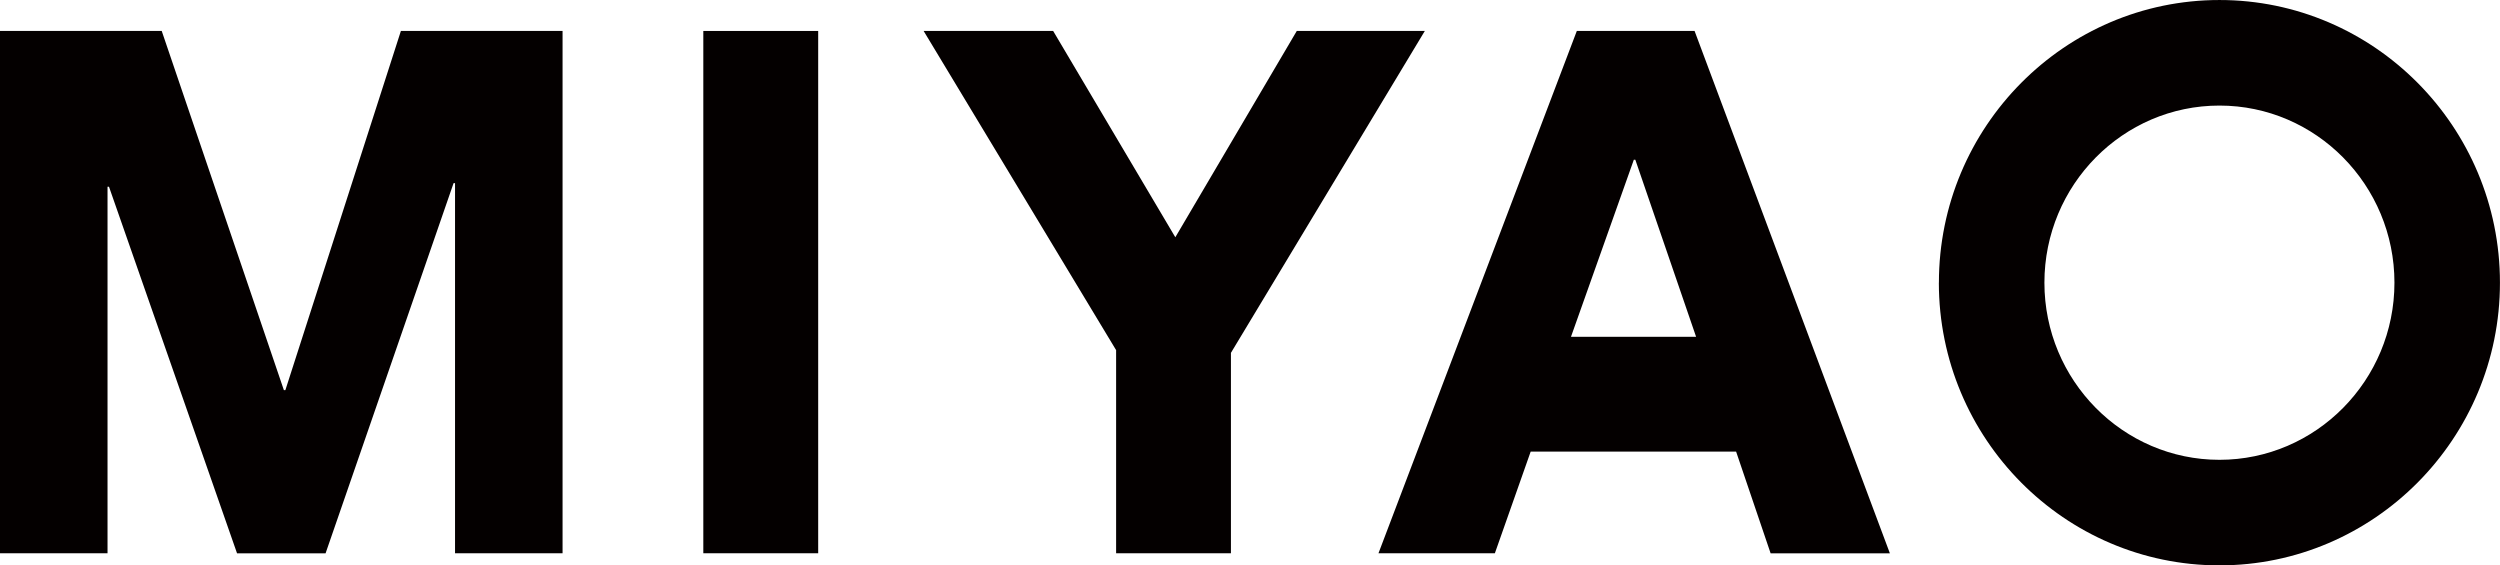
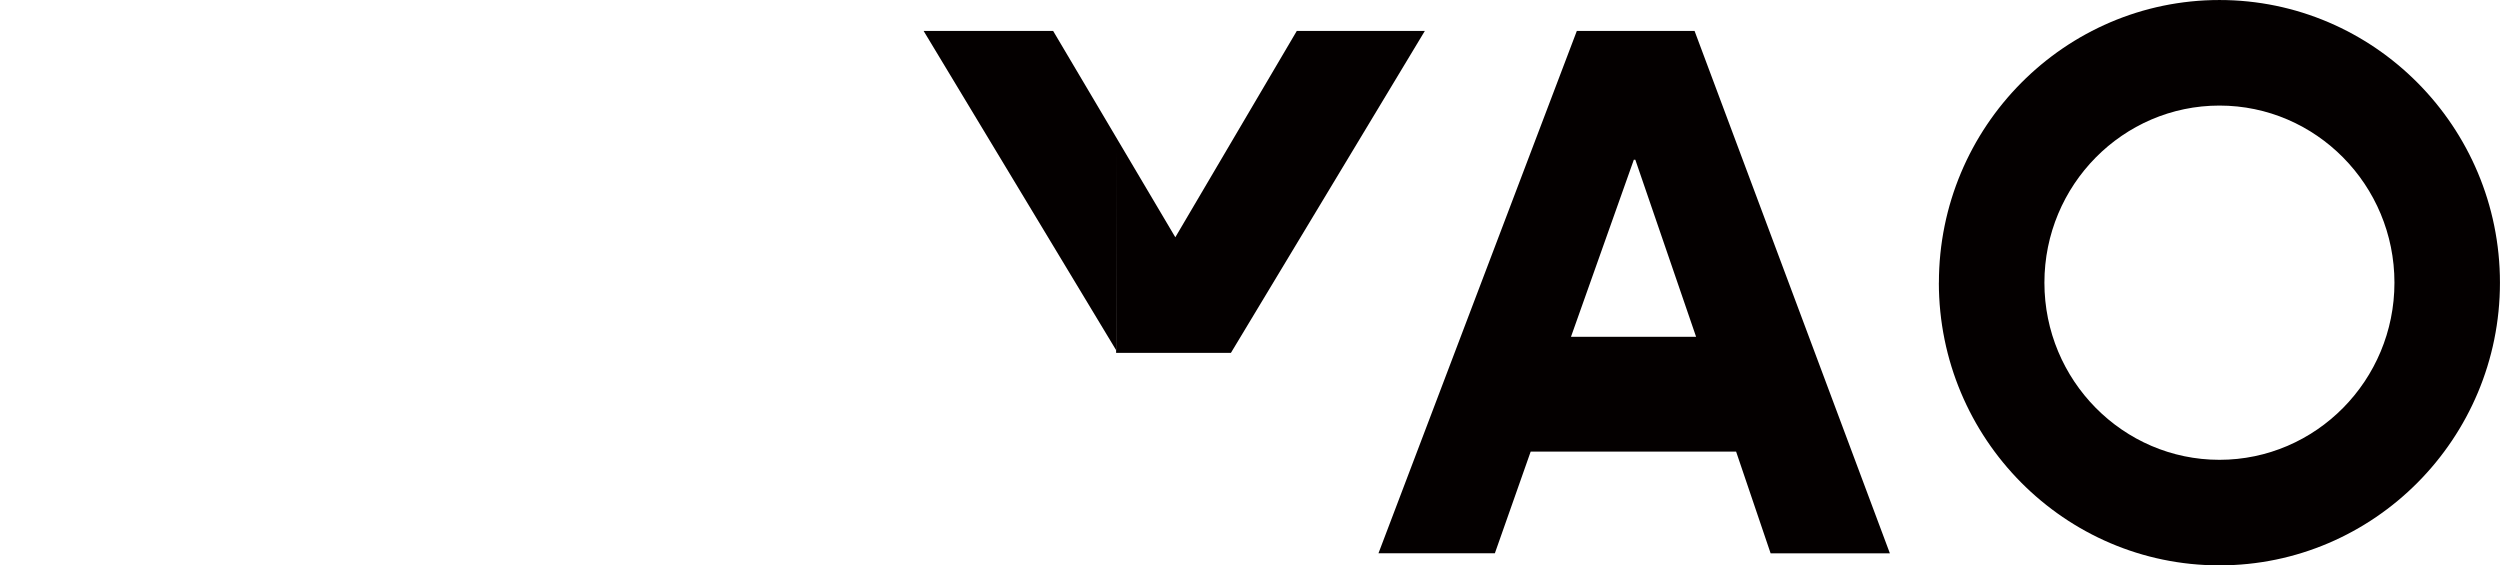
<svg xmlns="http://www.w3.org/2000/svg" id="_レイヤー_1" data-name="レイヤー 1" width="174.13mm" height="39.38mm" viewBox="0 0 493.59 111.62">
  <rect x="0" y="0" width="493.59" height="111.62" fill="#808080" stroke="none" />
  <defs>
    <style>
      .cls-1, .cls-2 {
        fill: #040000;
      }

      .cls-3 {
        fill: #fff;
        stroke: #231815;
        stroke-miterlimit: 10;
      }

      .cls-2 {
        fill-rule: evenodd;
      }
    </style>
  </defs>
  <rect class="cls-3" x="-1.24" y="-.88" width="496.06" height="113.39" />
  <g>
-     <path class="cls-1" d="m220.34,69.09L182.36,6.11h25.57l24.12,40.73,23.98-40.73h25.28l-38.28,63.55v39.57h-22.67v-40.15Z" />
-     <path class="cls-1" d="m0,6.11h31.93l24.12,70.92h.29L79.15,6.11h31.92v103.12h-21.23V36.16h-.29l-25.27,73.08h-17.48L21.52,36.87h-.29v72.36H0V6.11Z" />
-     <path class="cls-1" d="m138.86,6.11h22.68v103.12h-22.68V6.11Z" />
+     <path class="cls-1" d="m220.34,69.09L182.36,6.11h25.57l24.12,40.73,23.98-40.73h25.28l-38.28,63.55h-22.67v-40.15Z" />
    <path class="cls-1" d="m349.58,109.24h23.55L334.57,6.11h-23.25l-39.16,103.12h22.98l7.07-20.07h40.56l6.81,20.07Zm-27-77.71h.29l12,34.96h-24.7l12.41-34.96Z" />
    <path class="cls-2" d="m382.8,55.81c0,30.77,24.84,55.81,55.39,55.81s55.39-25.04,55.39-55.81S468.73,0,438.2,0s-55.39,25.04-55.39,55.81Zm20.84,0c0-19.28,15.5-34.97,34.56-34.97s34.55,15.69,34.55,34.97-15.5,34.97-34.55,34.97-34.56-15.69-34.56-34.97Z" />
  </g>
</svg>